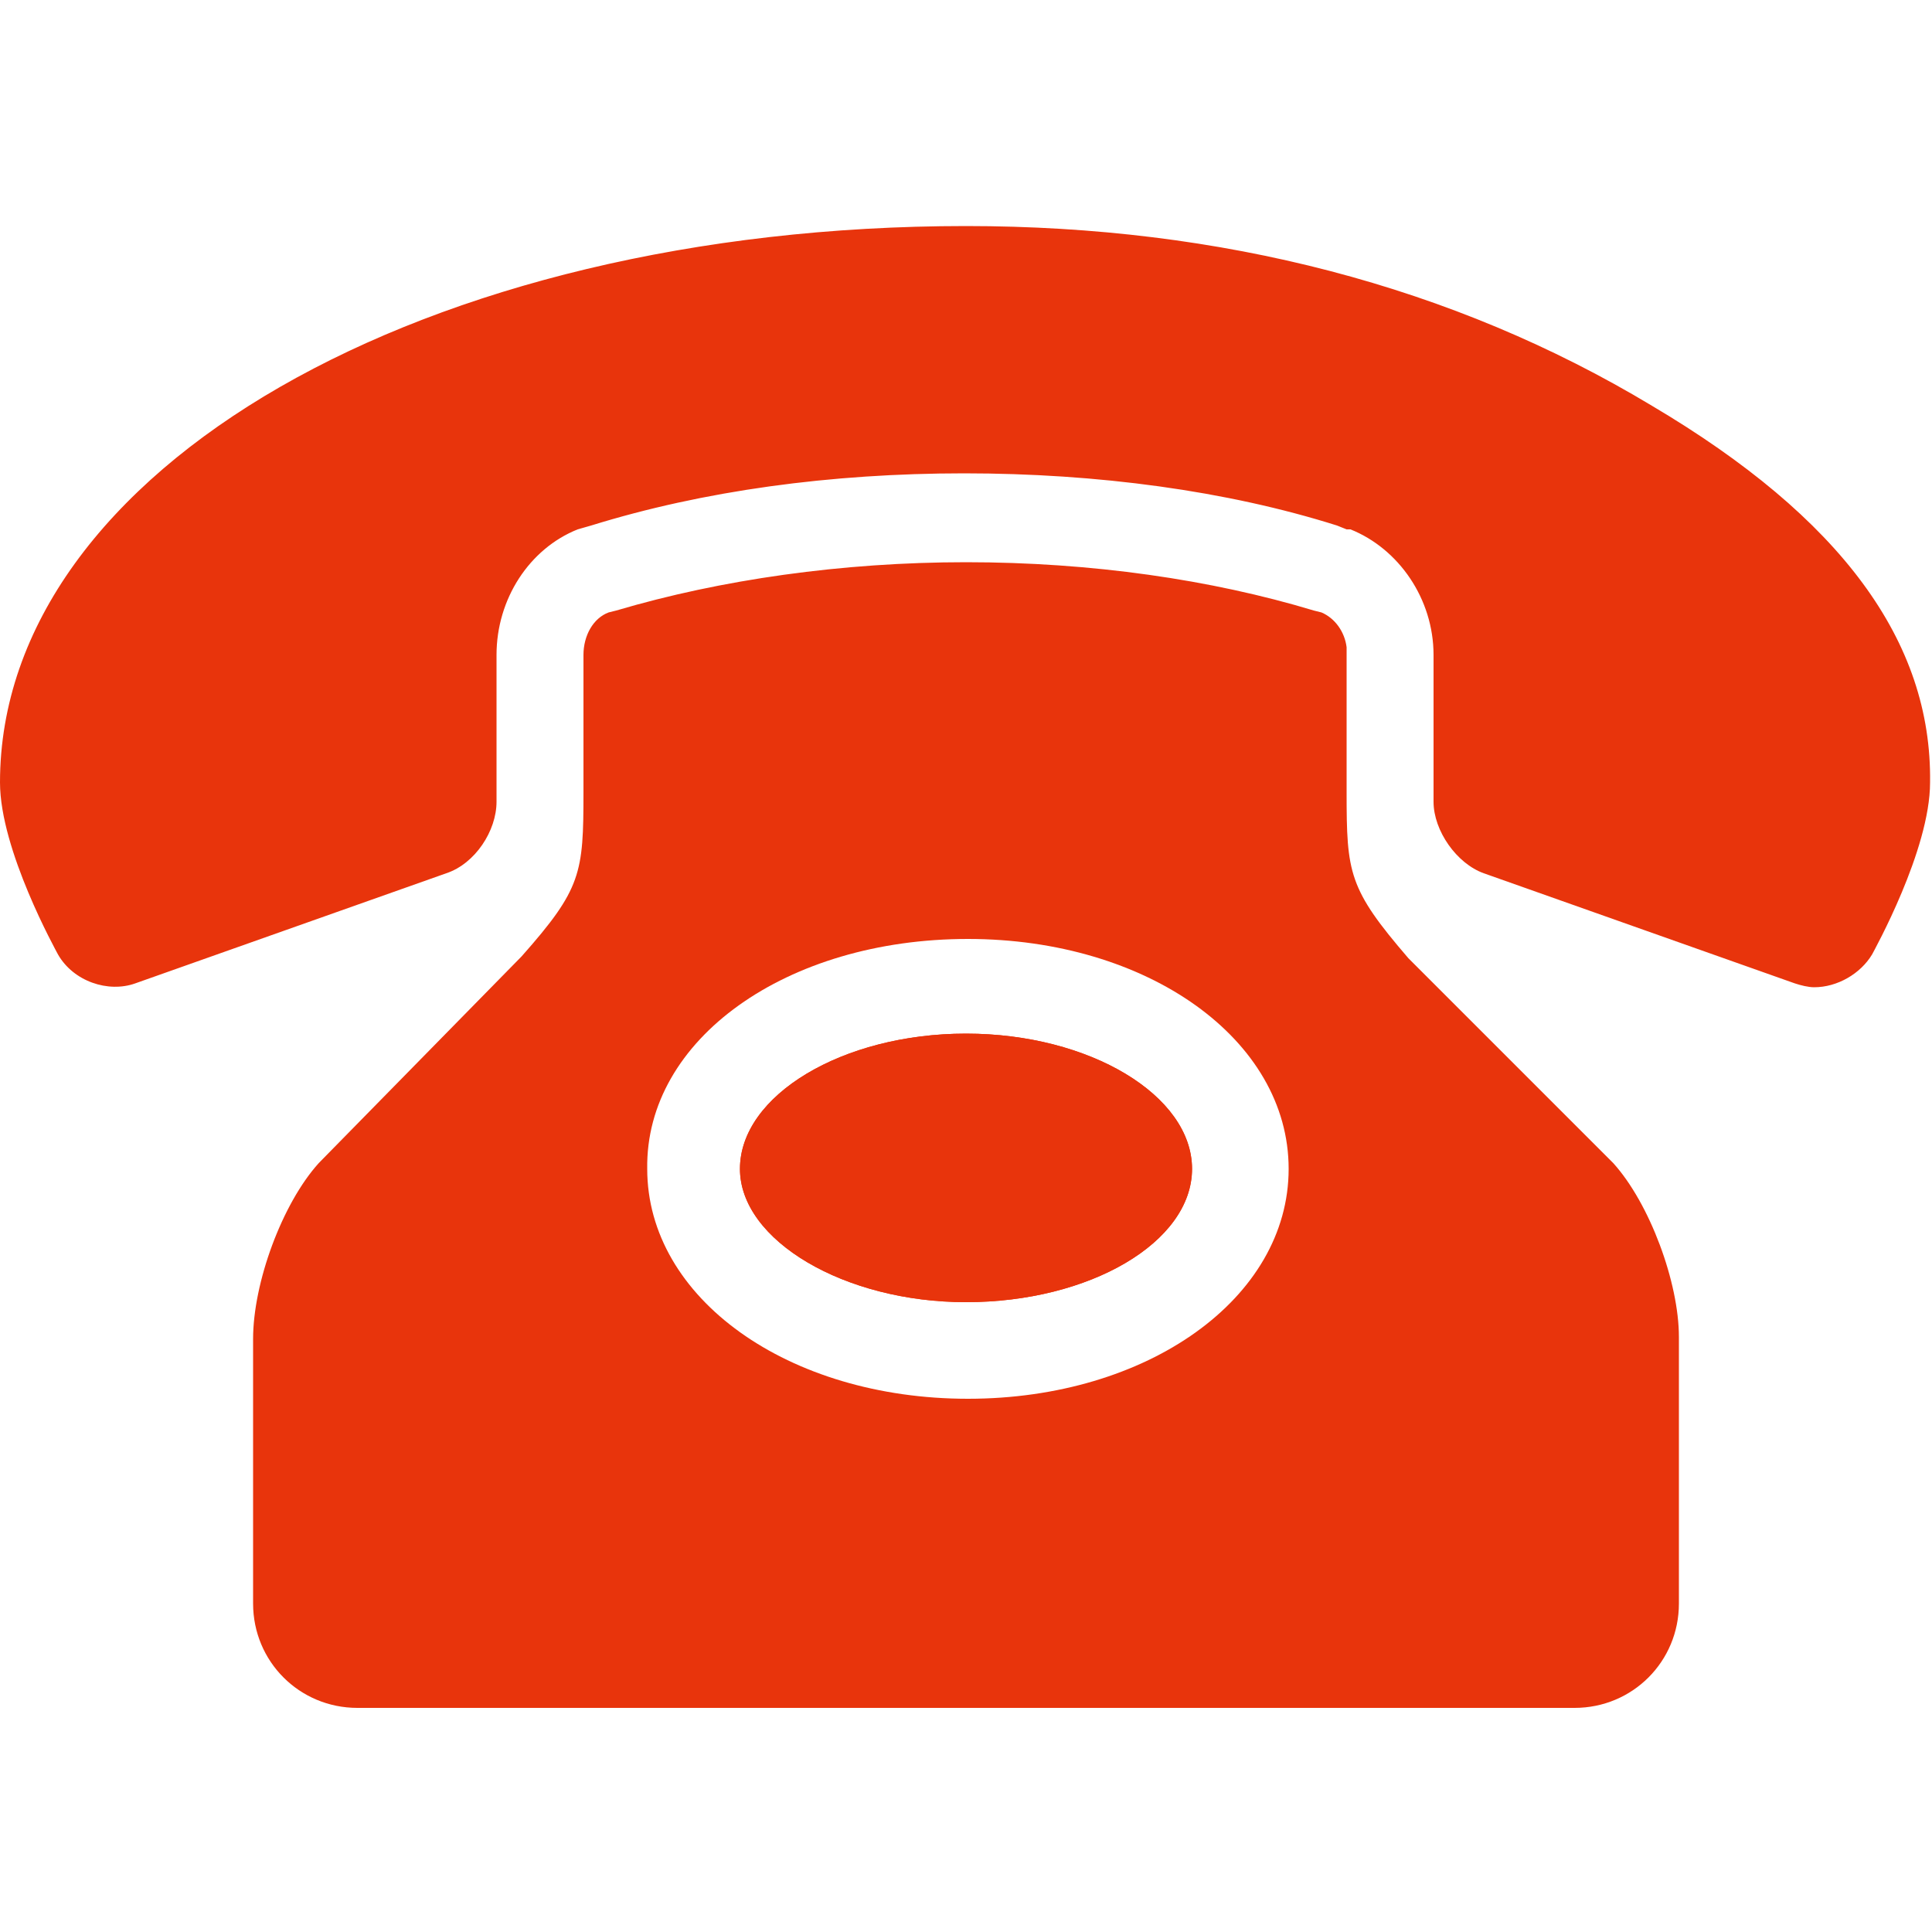
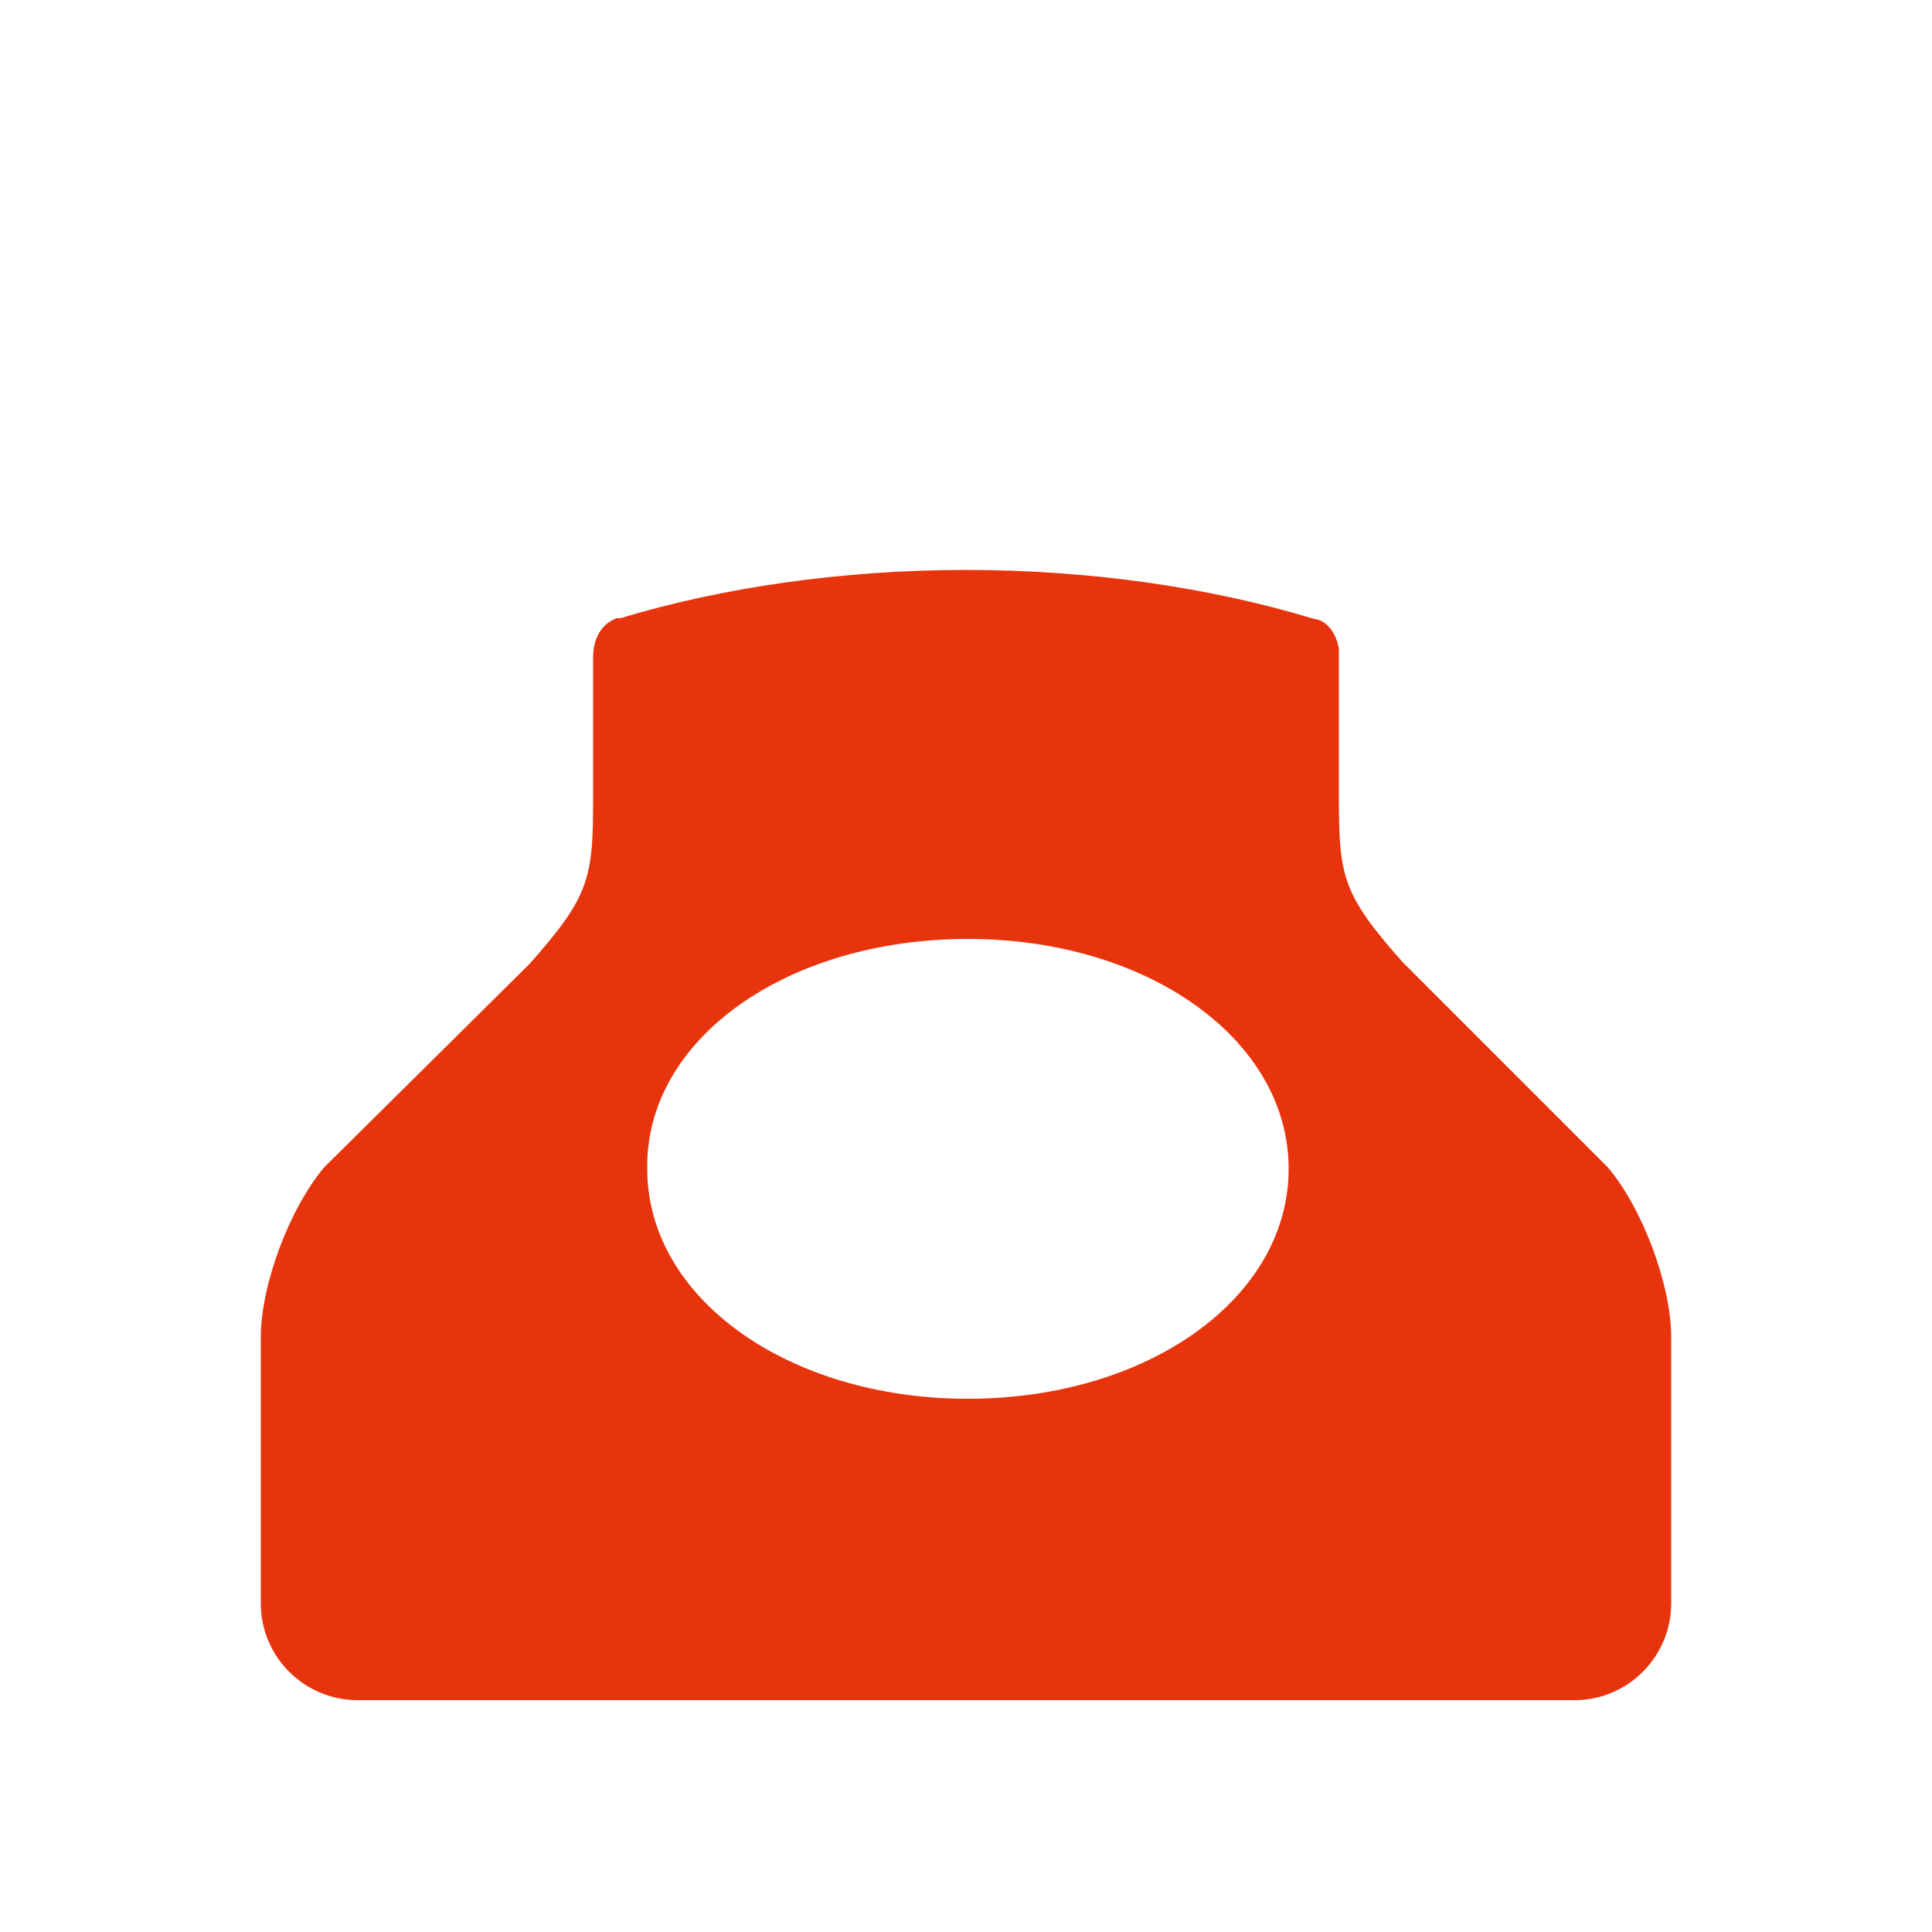
<svg xmlns="http://www.w3.org/2000/svg" version="1.1" id="圖層_1" x="0px" y="0px" viewBox="0 0 100 100" style="enable-background:new 0 0 100 100;" xml:space="preserve">
  <style type="text/css">
	.st0{fill:#E8340C;}
</style>
  <g>
    <g>
      <g>
        <g>
-           <path class="st0" d="M61.7,60.5c0,3.8-5.3,6.9-11.7,6.9c-6.3,0-11.7-3.2-11.7-6.9c0-3.8,5.3-7,11.7-7      C56.4,53.5,61.7,56.7,61.7,60.5z" />
          <path class="st0" d="M83.2,60.4L72.6,49.8c-3.2-3.6-3.3-4.5-3.3-8.8v-7.4c0,0,0,0,0,0c-0.1-0.7-0.5-1.3-1-1.5l-0.4-0.1      c-5.3-1.6-11.5-2.5-17.9-2.5c-6.4,0-12.6,0.9-17.9,2.5c0,0-0.1,0-0.2,0l-0.2,0.1c-0.6,0.3-1,1-1,1.9c0,0,0,0,0,0.1v7      c0,4.3-0.1,5.2-3.3,8.8L16.8,60.4c-1.8,2.1-3.3,6.1-3.3,8.8V83c0,2.8,2.3,5,5,5h63c2.8,0,5-2.3,5-5V69.2      C86.5,66.5,85,62.5,83.2,60.4z M50.1,48.6c9.3,0,16.6,5.2,16.6,11.9c0,6.7-7.3,11.9-16.6,11.9c-9.3,0-16.6-5.2-16.6-11.9      C33.4,53.8,40.7,48.6,50.1,48.6z" />
-           <path class="st0" d="M83.5,60.2L72.9,49.6c-3.1-3.6-3.2-4.4-3.2-8.6l0-7.5c-0.1-0.8-0.6-1.5-1.3-1.8L68,31.6      c-5.3-1.6-11.5-2.5-18-2.5c-6.4,0-12.7,0.9-18.1,2.5l-0.4,0.1c-0.8,0.3-1.3,1.2-1.3,2.2l0,7.1c0,4.2-0.1,5-3.2,8.5L16.5,60.2      c-1.9,2.1-3.4,6.2-3.4,9.1V83c0,3,2.4,5.4,5.4,5.4h63c3,0,5.4-2.4,5.4-5.4V69.2C86.9,66.4,85.4,62.3,83.5,60.2z M86.2,83      c0,2.6-2.1,4.6-4.6,4.6h-63c-2.6,0-4.6-2.1-4.6-4.6V69.2c0-2.7,1.5-6.5,3.2-8.5l10.6-10.7c3.2-3.6,3.4-4.6,3.4-9.1l0-6.9l0-0.2      c0-0.7,0.3-1.3,0.8-1.5l0.3-0.1l0.1,0c5.3-1.6,11.4-2.5,17.8-2.5c6.4,0,12.5,0.8,17.7,2.4l0.4,0.1c0.4,0.2,0.7,0.7,0.8,1.2V41      c0,4.5,0.2,5.4,3.4,9.1l10.6,10.6c1.8,2,3.2,5.9,3.2,8.5V83z" />
        </g>
      </g>
      <g>
-         <path class="st0" d="M7,50.5L23,44.8c1.3-0.5,2.4-2,2.4-3.3v-7.6c0-3,1.8-5.8,4.5-6.8c0,0,0.1,0,0.1-0.1l0.4-0.1c0,0,0.1,0,0.1,0     l0.1,0c5.8-1.8,12.5-2.7,19.4-2.7c6.9,0,13.6,0.9,19.4,2.7L70,27c0.1,0,0.1,0,0.2,0.1c2.7,1.1,4.5,3.8,4.5,6.8v7.5     c0,1.4,1.1,2.9,2.4,3.4L93,50.5c1.3,0.5,2.9-0.1,3.6-1.3c0,0,2.9-5.3,3-8.7l0,0c0,0,0,0,0-0.1c0-7.1-4.7-13.4-14.3-19.1     C75,15.1,63.2,12,50,12C22.2,12,0.4,24.5,0.4,40.4c0,3.4,3,8.7,3,8.7C4,50.4,5.7,51,7,50.5z" />
-         <path class="st0" d="M85.5,21c-10.3-6.2-22.3-9.3-35.5-9.3c-28,0-50,12.6-50,28.8c0,3.5,2.9,8.7,3,8.9c0.8,1.4,2.6,2,4,1.5     l16.1-5.7c1.5-0.5,2.6-2.2,2.6-3.7v-7.6c0-2.9,1.7-5.5,4.2-6.5l0.7-0.2c5.8-1.8,12.4-2.7,19.3-2.7c6.9,0,13.6,0.9,19.3,2.7     l0.5,0.2c0.1,0,0.1,0,0.2,0c2.5,1,4.3,3.6,4.3,6.5v7.6c0,1.5,1.2,3.2,2.6,3.7l16.1,5.7c0.3,0.1,0.7,0.2,1,0.2     c1.2,0,2.4-0.7,3-1.7c0.1-0.2,3-5.4,3-8.9C100,33.2,95.3,26.8,85.5,21z M93.2,50.2l-16.1-5.7C76,44,75,42.7,75,41.5v-7.6     c0-3.2-1.9-6.1-4.7-7.2c-0.1,0-0.1-0.1-0.2-0.1l-0.5-0.2C63.7,24.7,57,23.8,50,23.8c-7,0-13.7,0.9-19.6,2.8l-0.7,0.2     c-2.8,1.1-4.7,4-4.7,7.2v7.6c0,1.2-1,2.6-2.1,3L6.8,50.2C5.7,50.6,4.3,50,3.7,49c0,0-2.9-5.3-2.9-8.5c0-15.7,21.6-28,49.2-28     c13.1,0,24.9,3.1,35.1,9.2c9.5,5.7,14.1,11.8,14.1,18.9c0,3.2-2.9,8.4-2.9,8.5C95.7,50,94.3,50.6,93.2,50.2z" />
-       </g>
+         </g>
    </g>
    <g>
-       <path class="st0" d="M61.7,60.5c0,3.8-5.3,6.9-11.7,6.9c-6.3,0-11.7-3.2-11.7-6.9c0-3.8,5.3-7,11.7-7    C56.4,53.5,61.7,56.7,61.7,60.5z" />
-     </g>
+       </g>
  </g>
</svg>